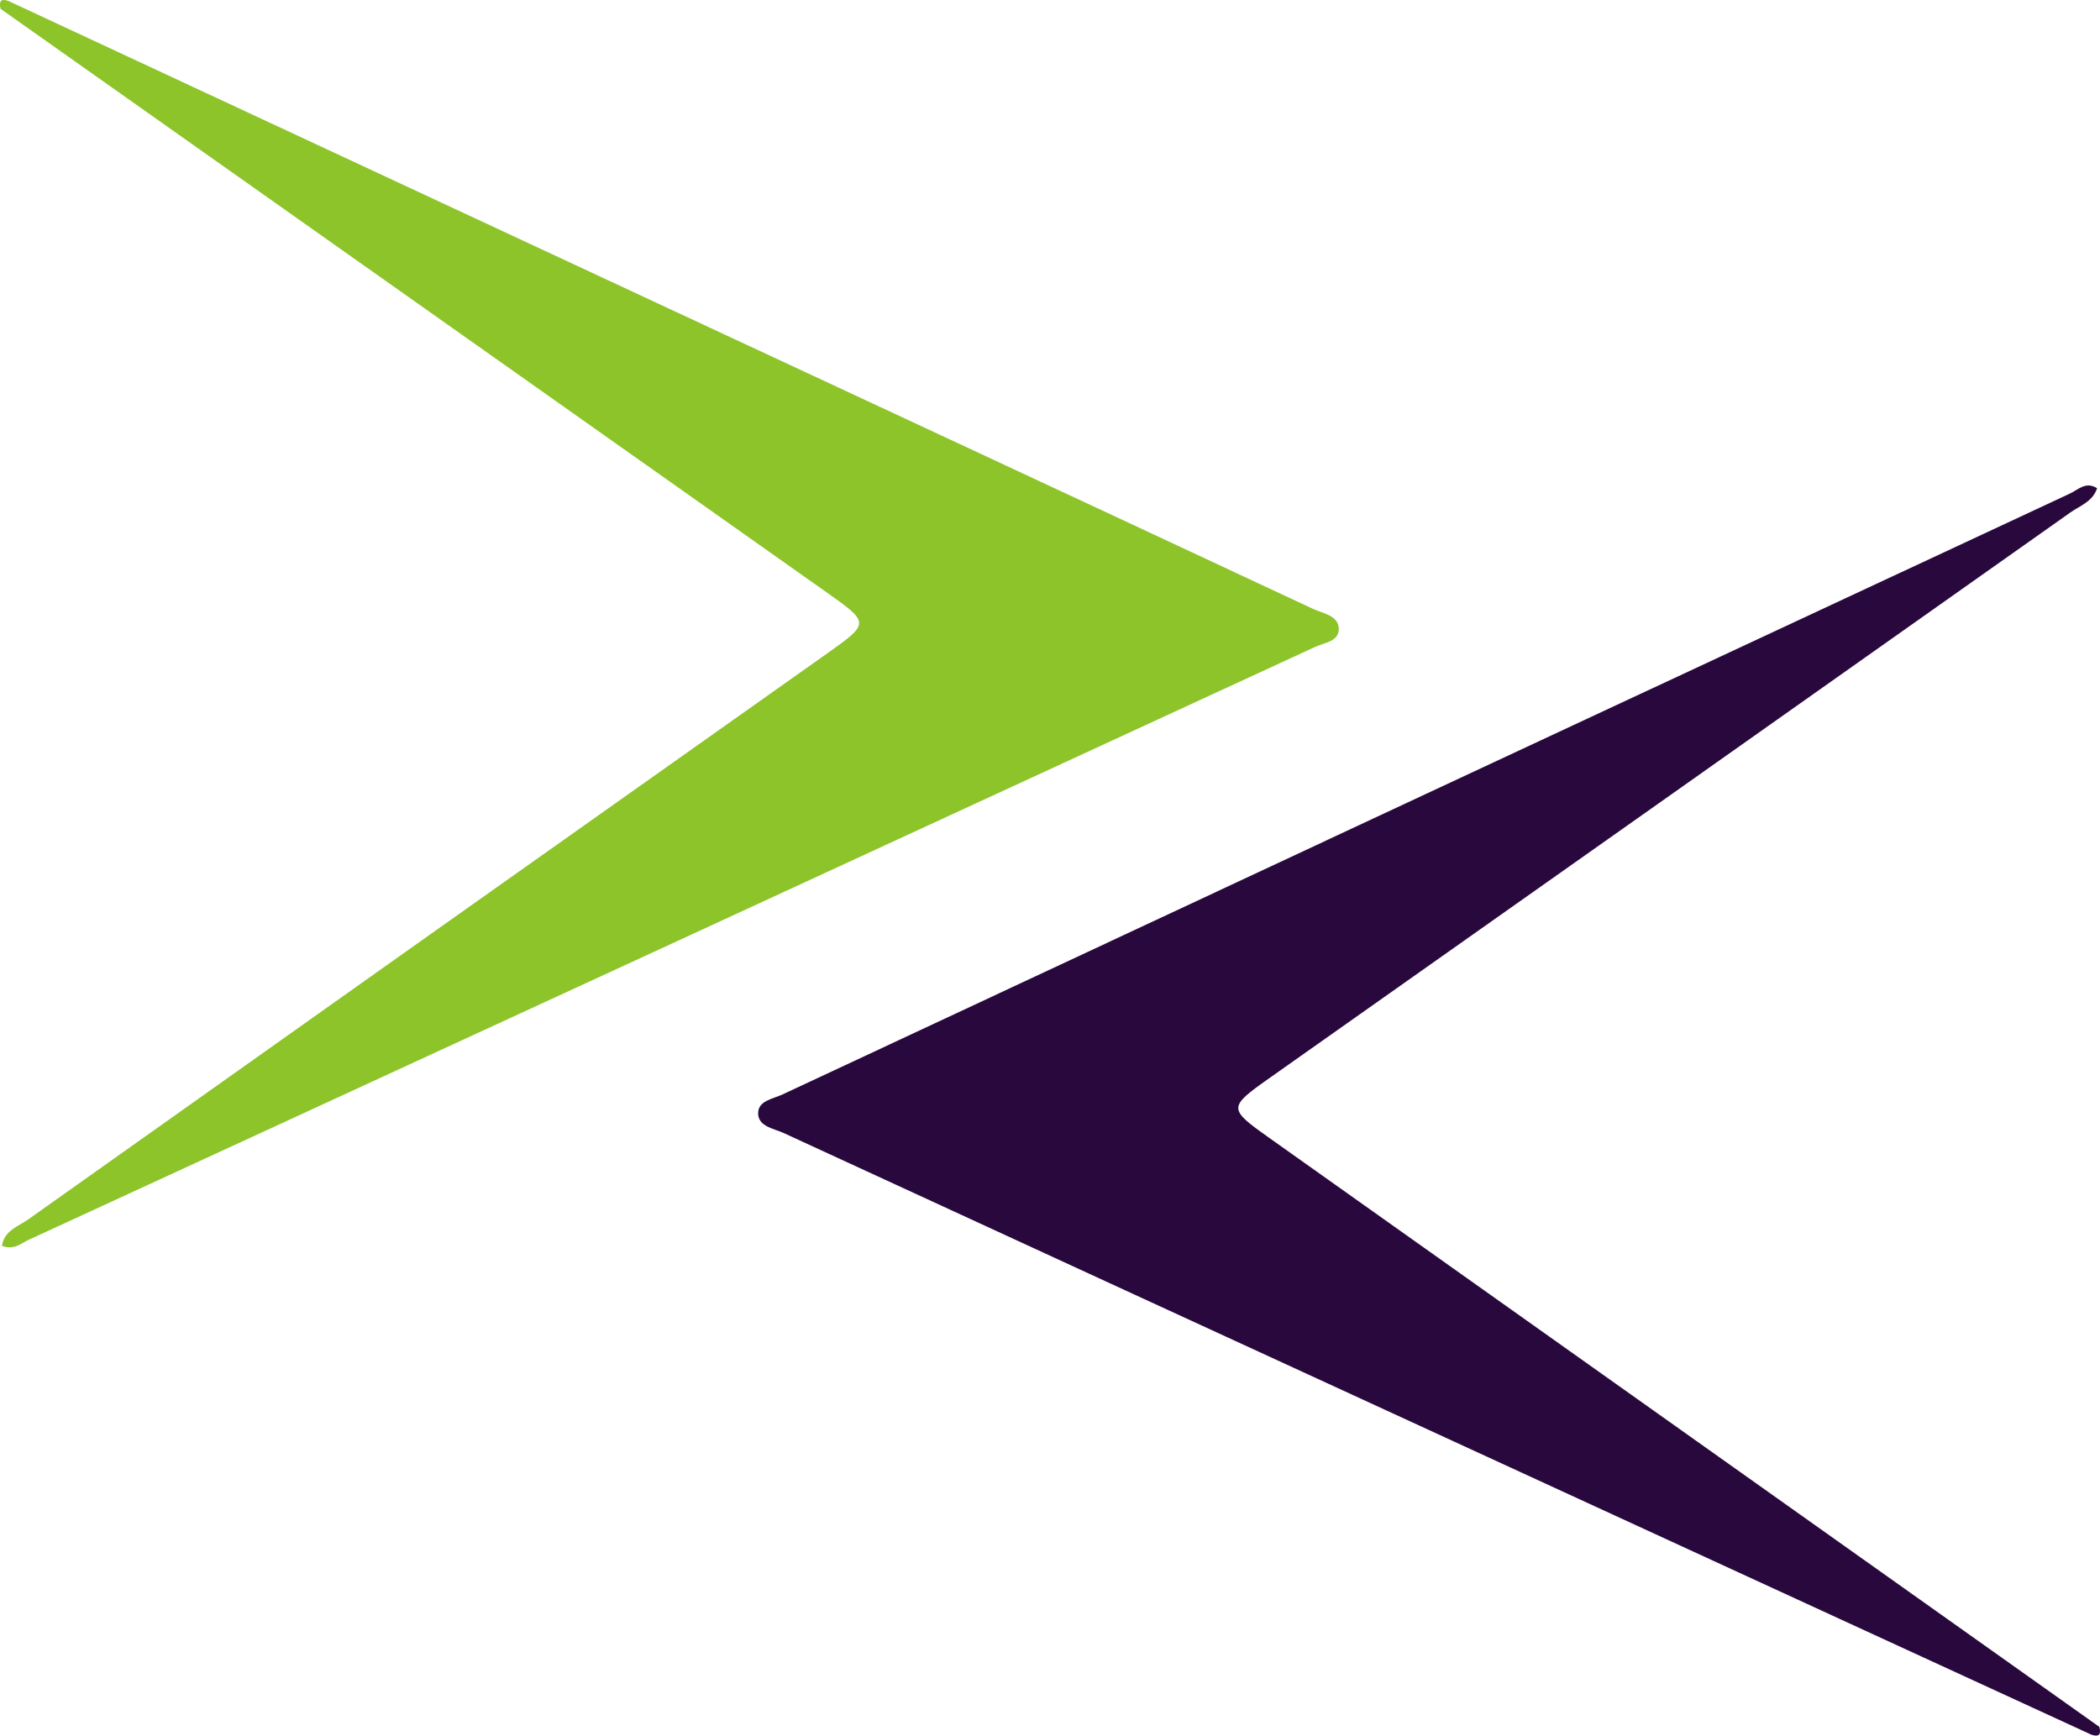
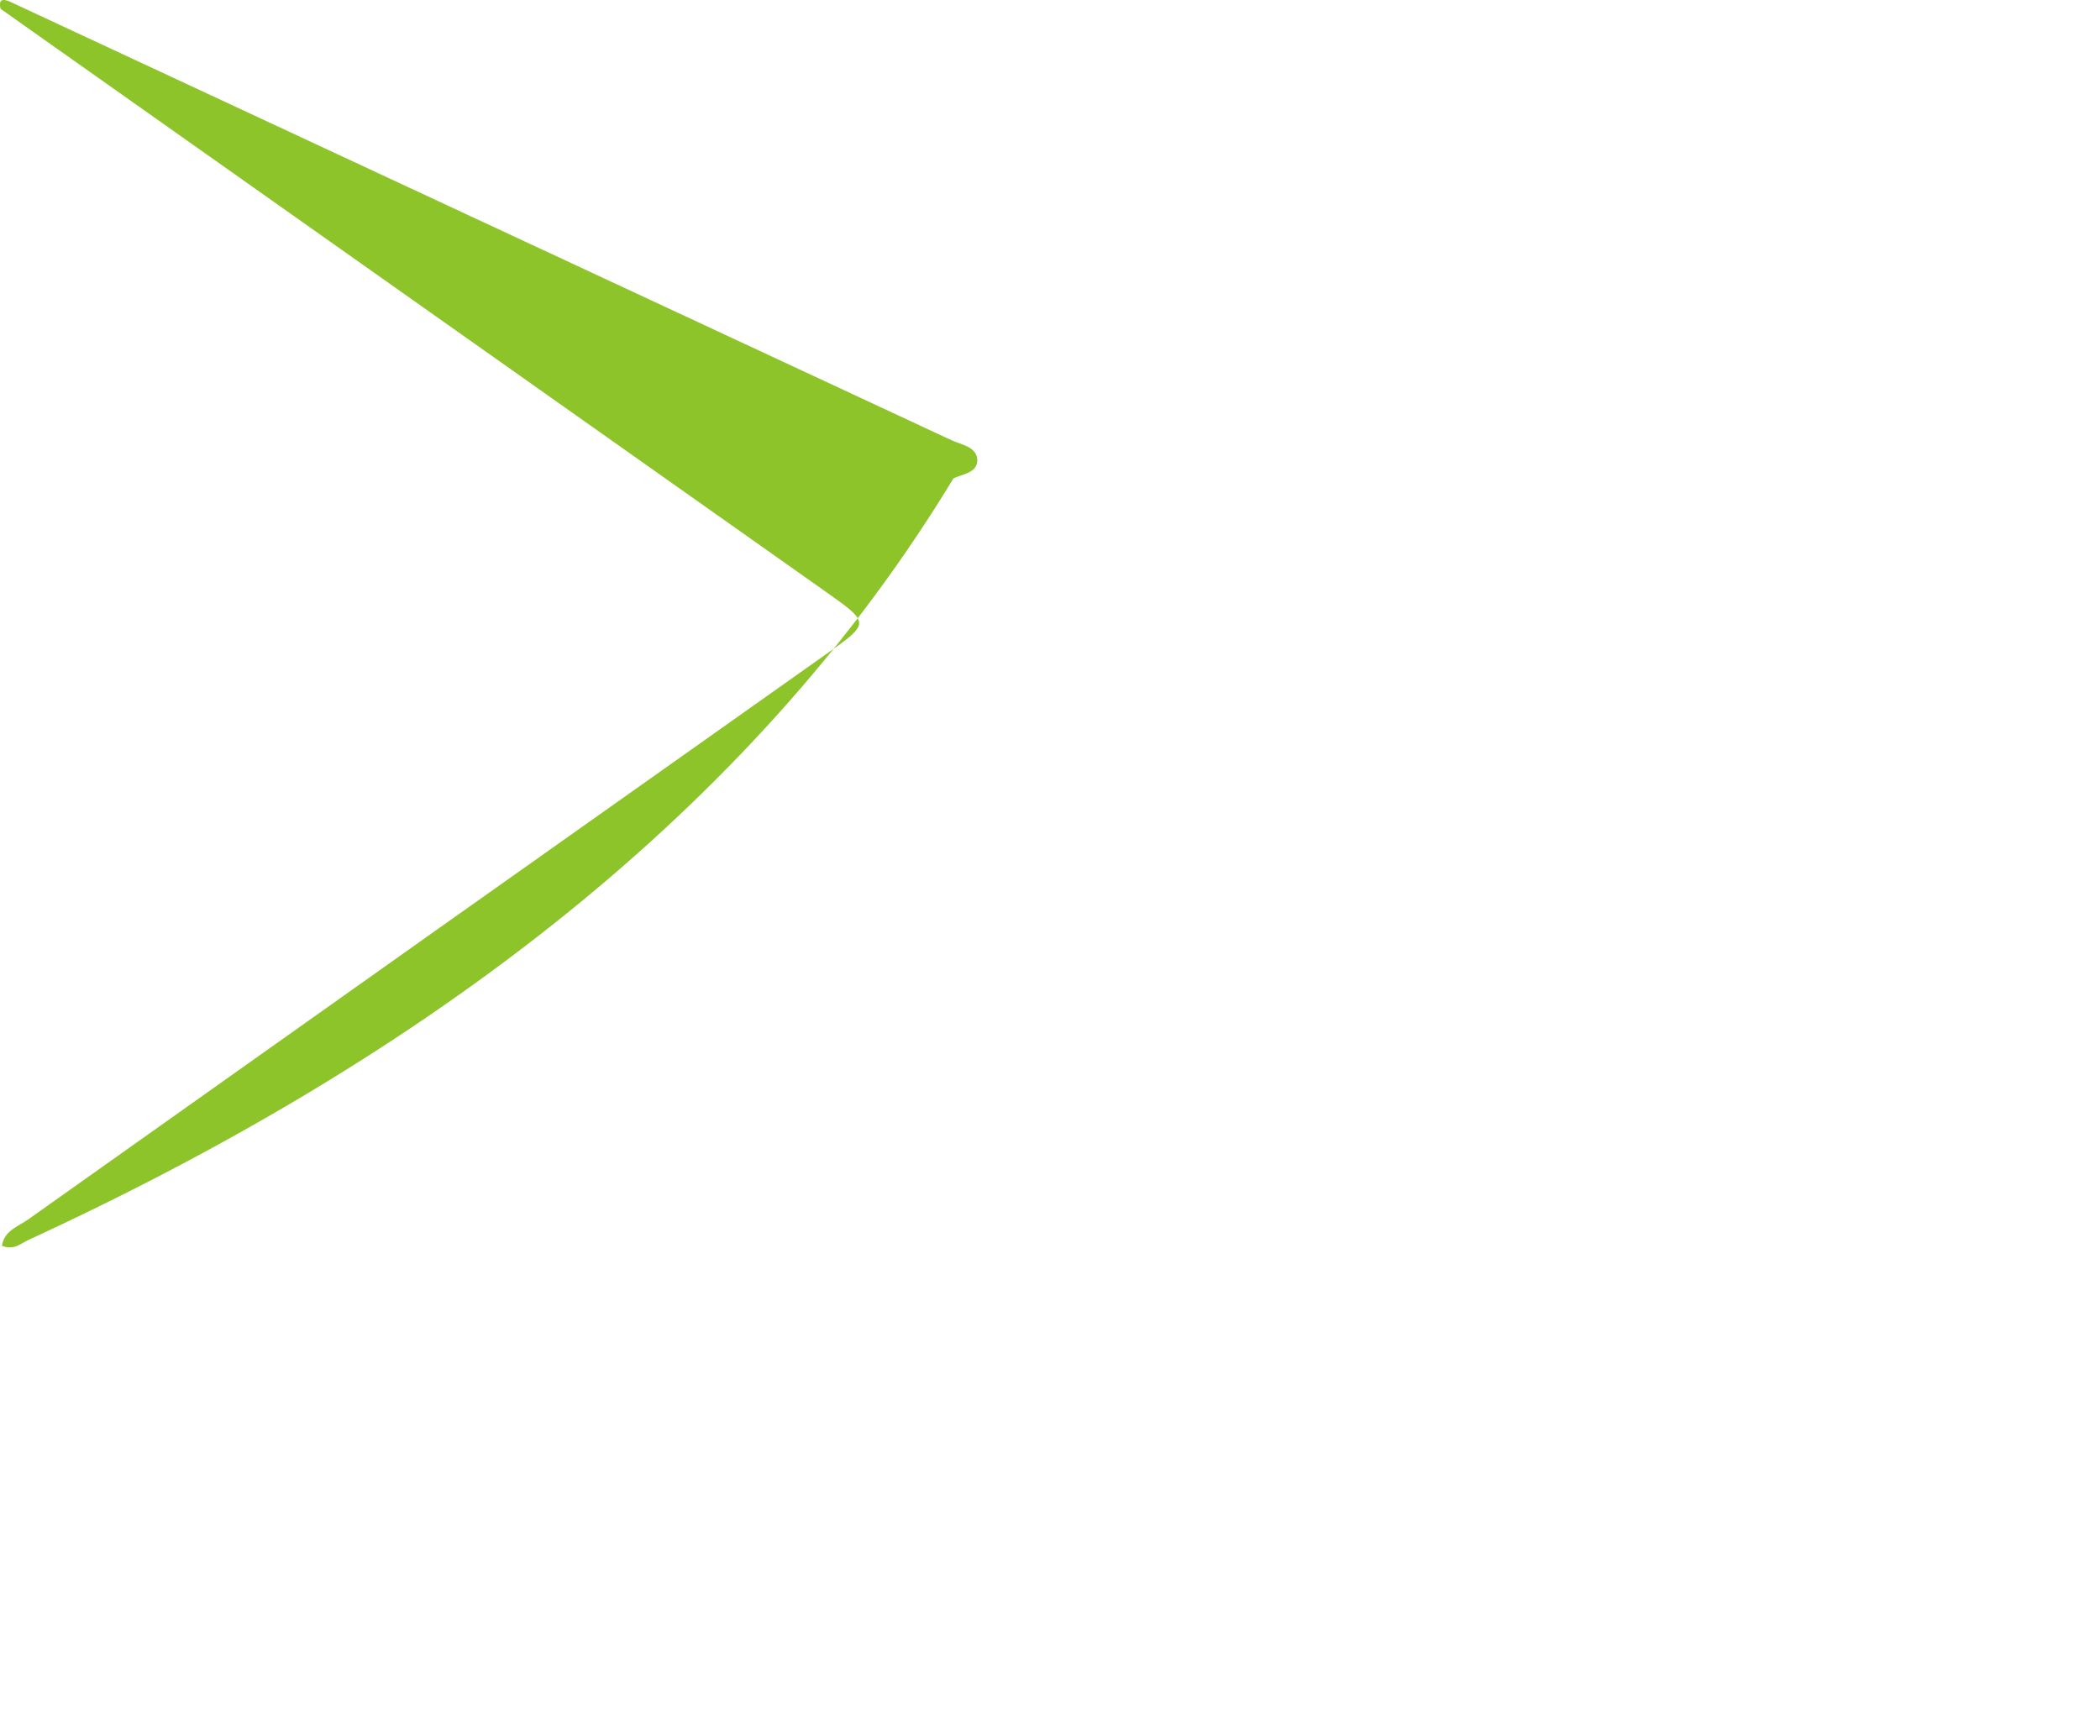
<svg xmlns="http://www.w3.org/2000/svg" width="150.634" height="124.515" viewBox="0 0 150.634 124.515">
  <g id="Group_118" data-name="Group 118" transform="translate(8695.775 2324.436)">
-     <path id="Path_8" data-name="Path 8" d="M291.536,145.646q-35.361-16.264-70.724-32.533-11.544-5.314-23.085-10.634c-.7-.321-1.768-.45-1.824-1.345-.06-.969,1.053-1.095,1.726-1.41Q243.8,78.137,289.992,56.608c.587-.275,1.144-.9,1.953-.384-.319.965-1.235,1.254-1.927,1.745q-28.744,20.322-57.5,40.612c-2.9,2.05-2.9,2.16-.007,4.212q29.8,21.147,59.592,42.29c.145.52,0,.752-.564.564" transform="translate(-8837.294 -2345.632)" fill="#29083d" />
-     <path id="Path_9" data-name="Path 9" d="M165.477,36.221l67.621,31.5q12.971,6.042,25.932,12.1c.7.326,1.768.468,1.855,1.34.1,1-1.02,1.086-1.7,1.4Q213.057,103.852,166.9,125.1c-.524.242-1.03.759-1.9.424.159-1.1,1.191-1.4,1.883-1.894q28.6-20.3,57.229-40.549c3.154-2.232,3.162-2.23.035-4.443Q194.526,57.709,164.9,36.778c-.123-.506-.01-.773.573-.557" transform="translate(-8860.635 -2360.582)" fill="#8cc42a" />
+     <path id="Path_9" data-name="Path 9" d="M165.477,36.221l67.621,31.5c.7.326,1.768.468,1.855,1.34.1,1-1.02,1.086-1.7,1.4Q213.057,103.852,166.9,125.1c-.524.242-1.03.759-1.9.424.159-1.1,1.191-1.4,1.883-1.894q28.6-20.3,57.229-40.549c3.154-2.232,3.162-2.23.035-4.443Q194.526,57.709,164.9,36.778c-.123-.506-.01-.773.573-.557" transform="translate(-8860.635 -2360.582)" fill="#8cc42a" />
  </g>
</svg>